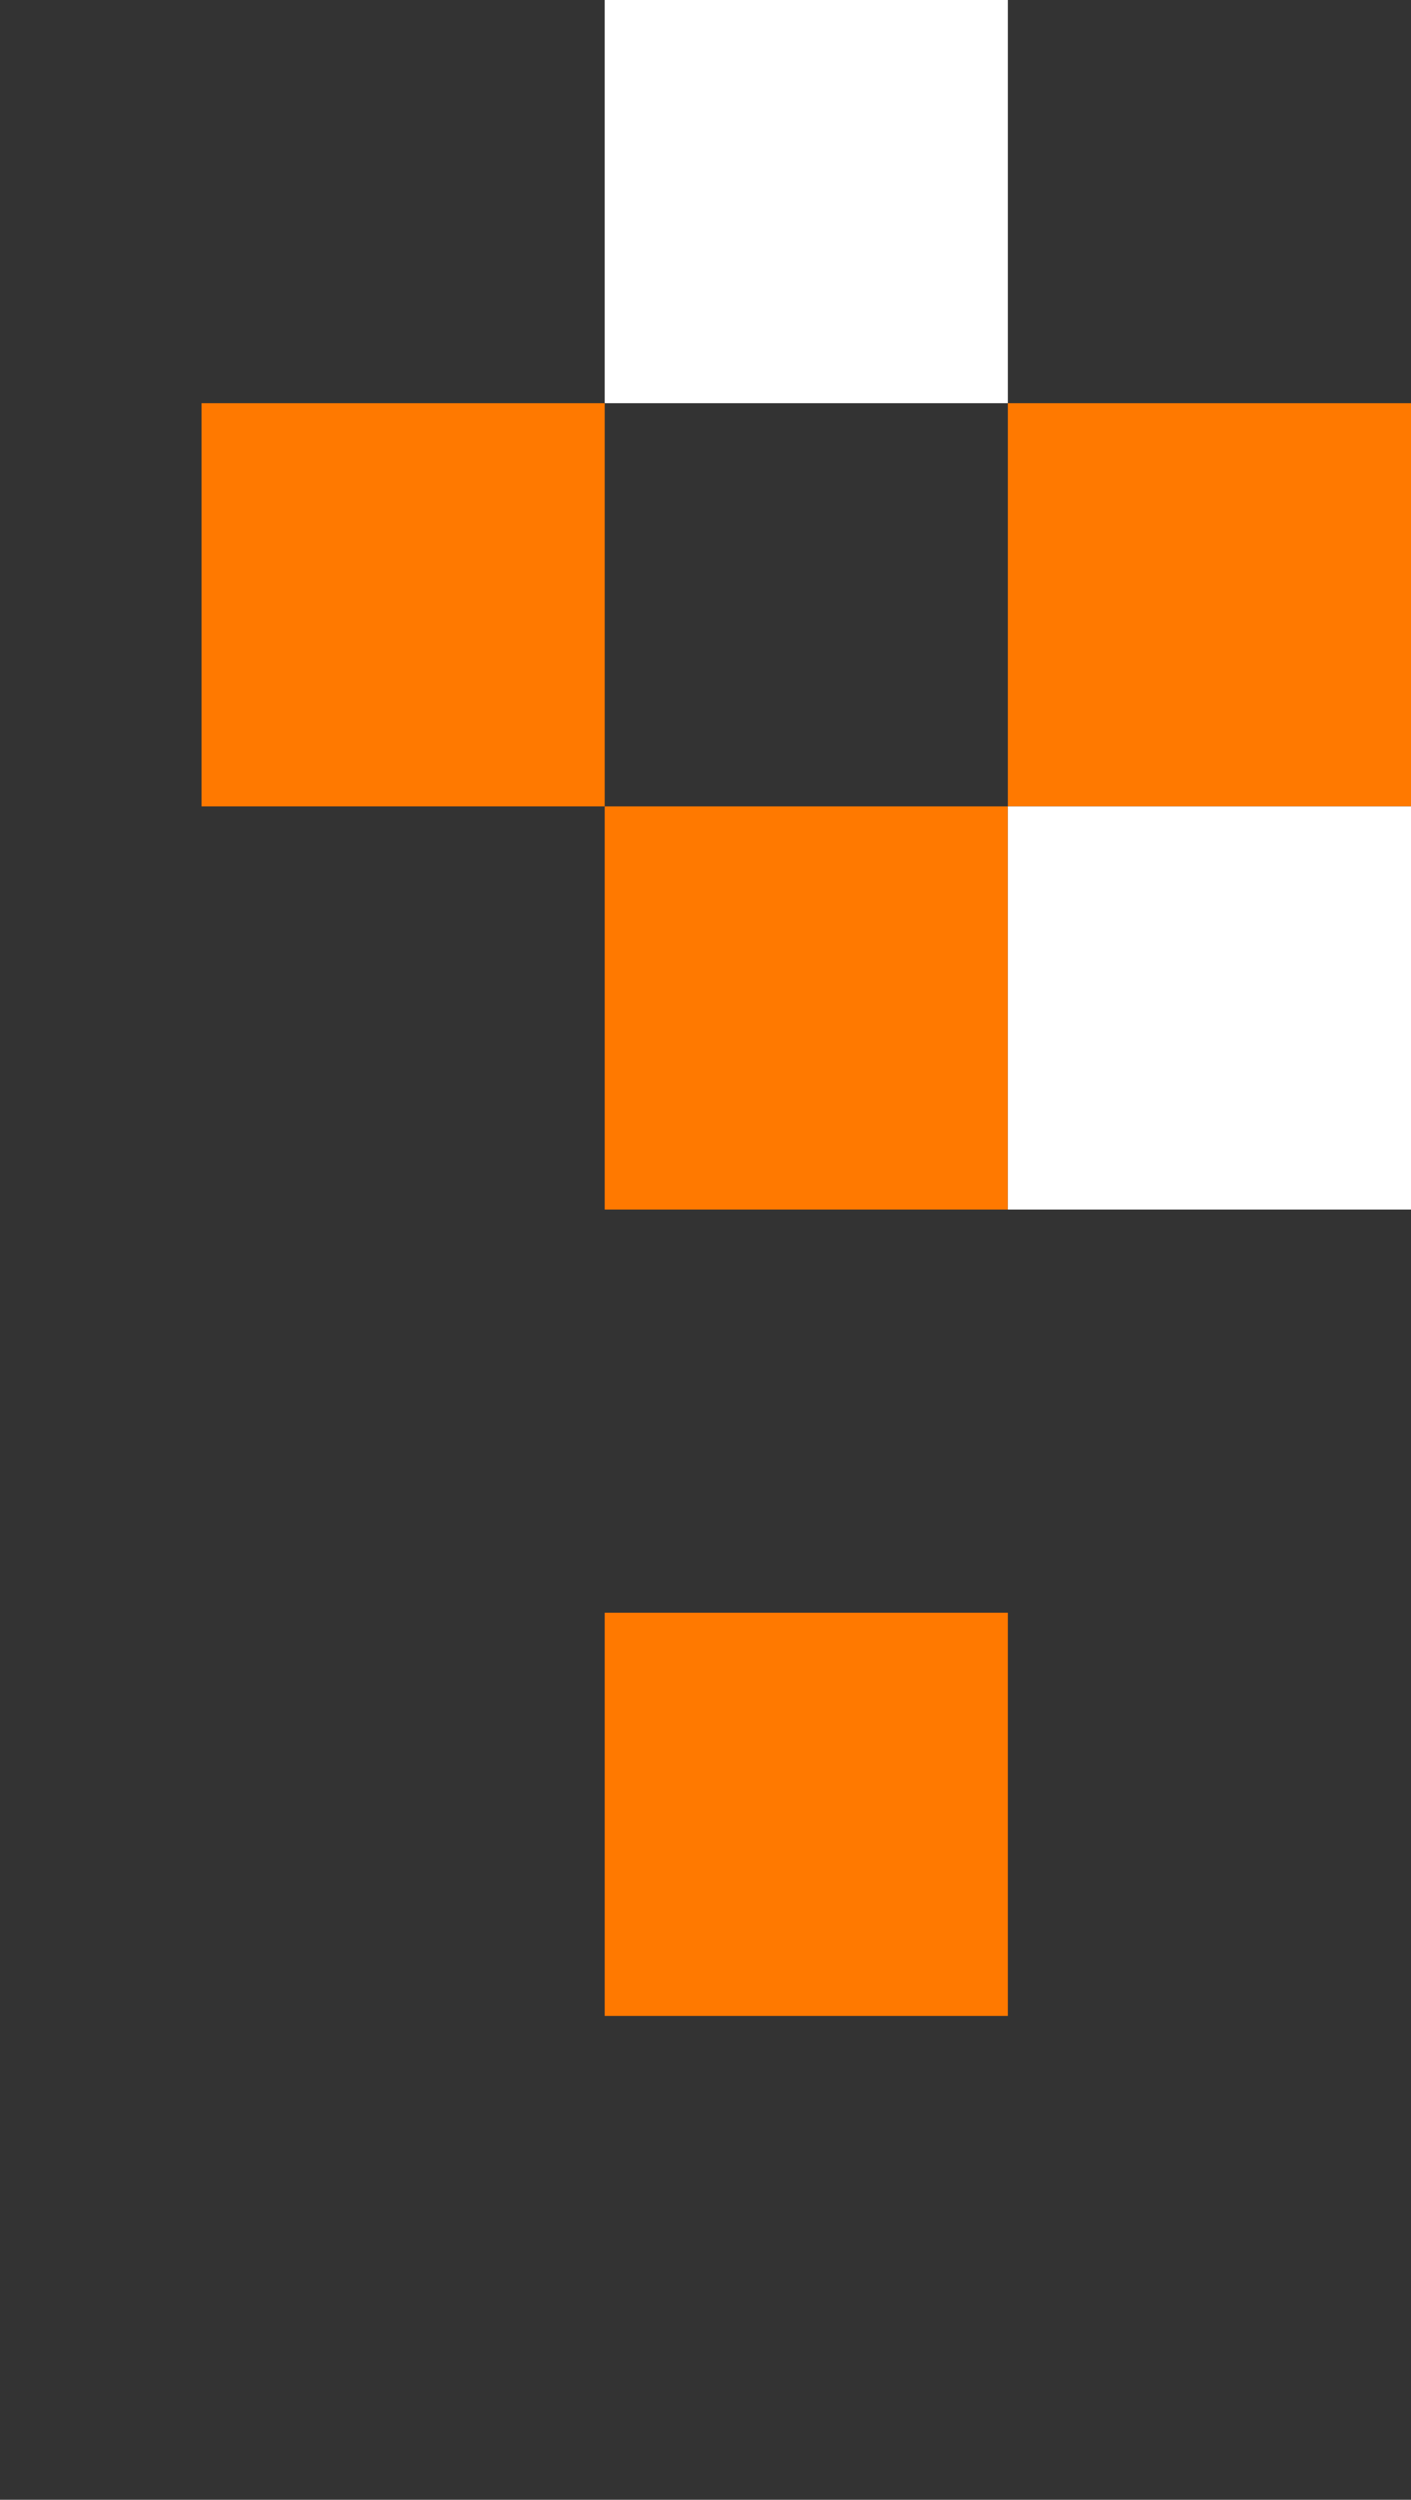
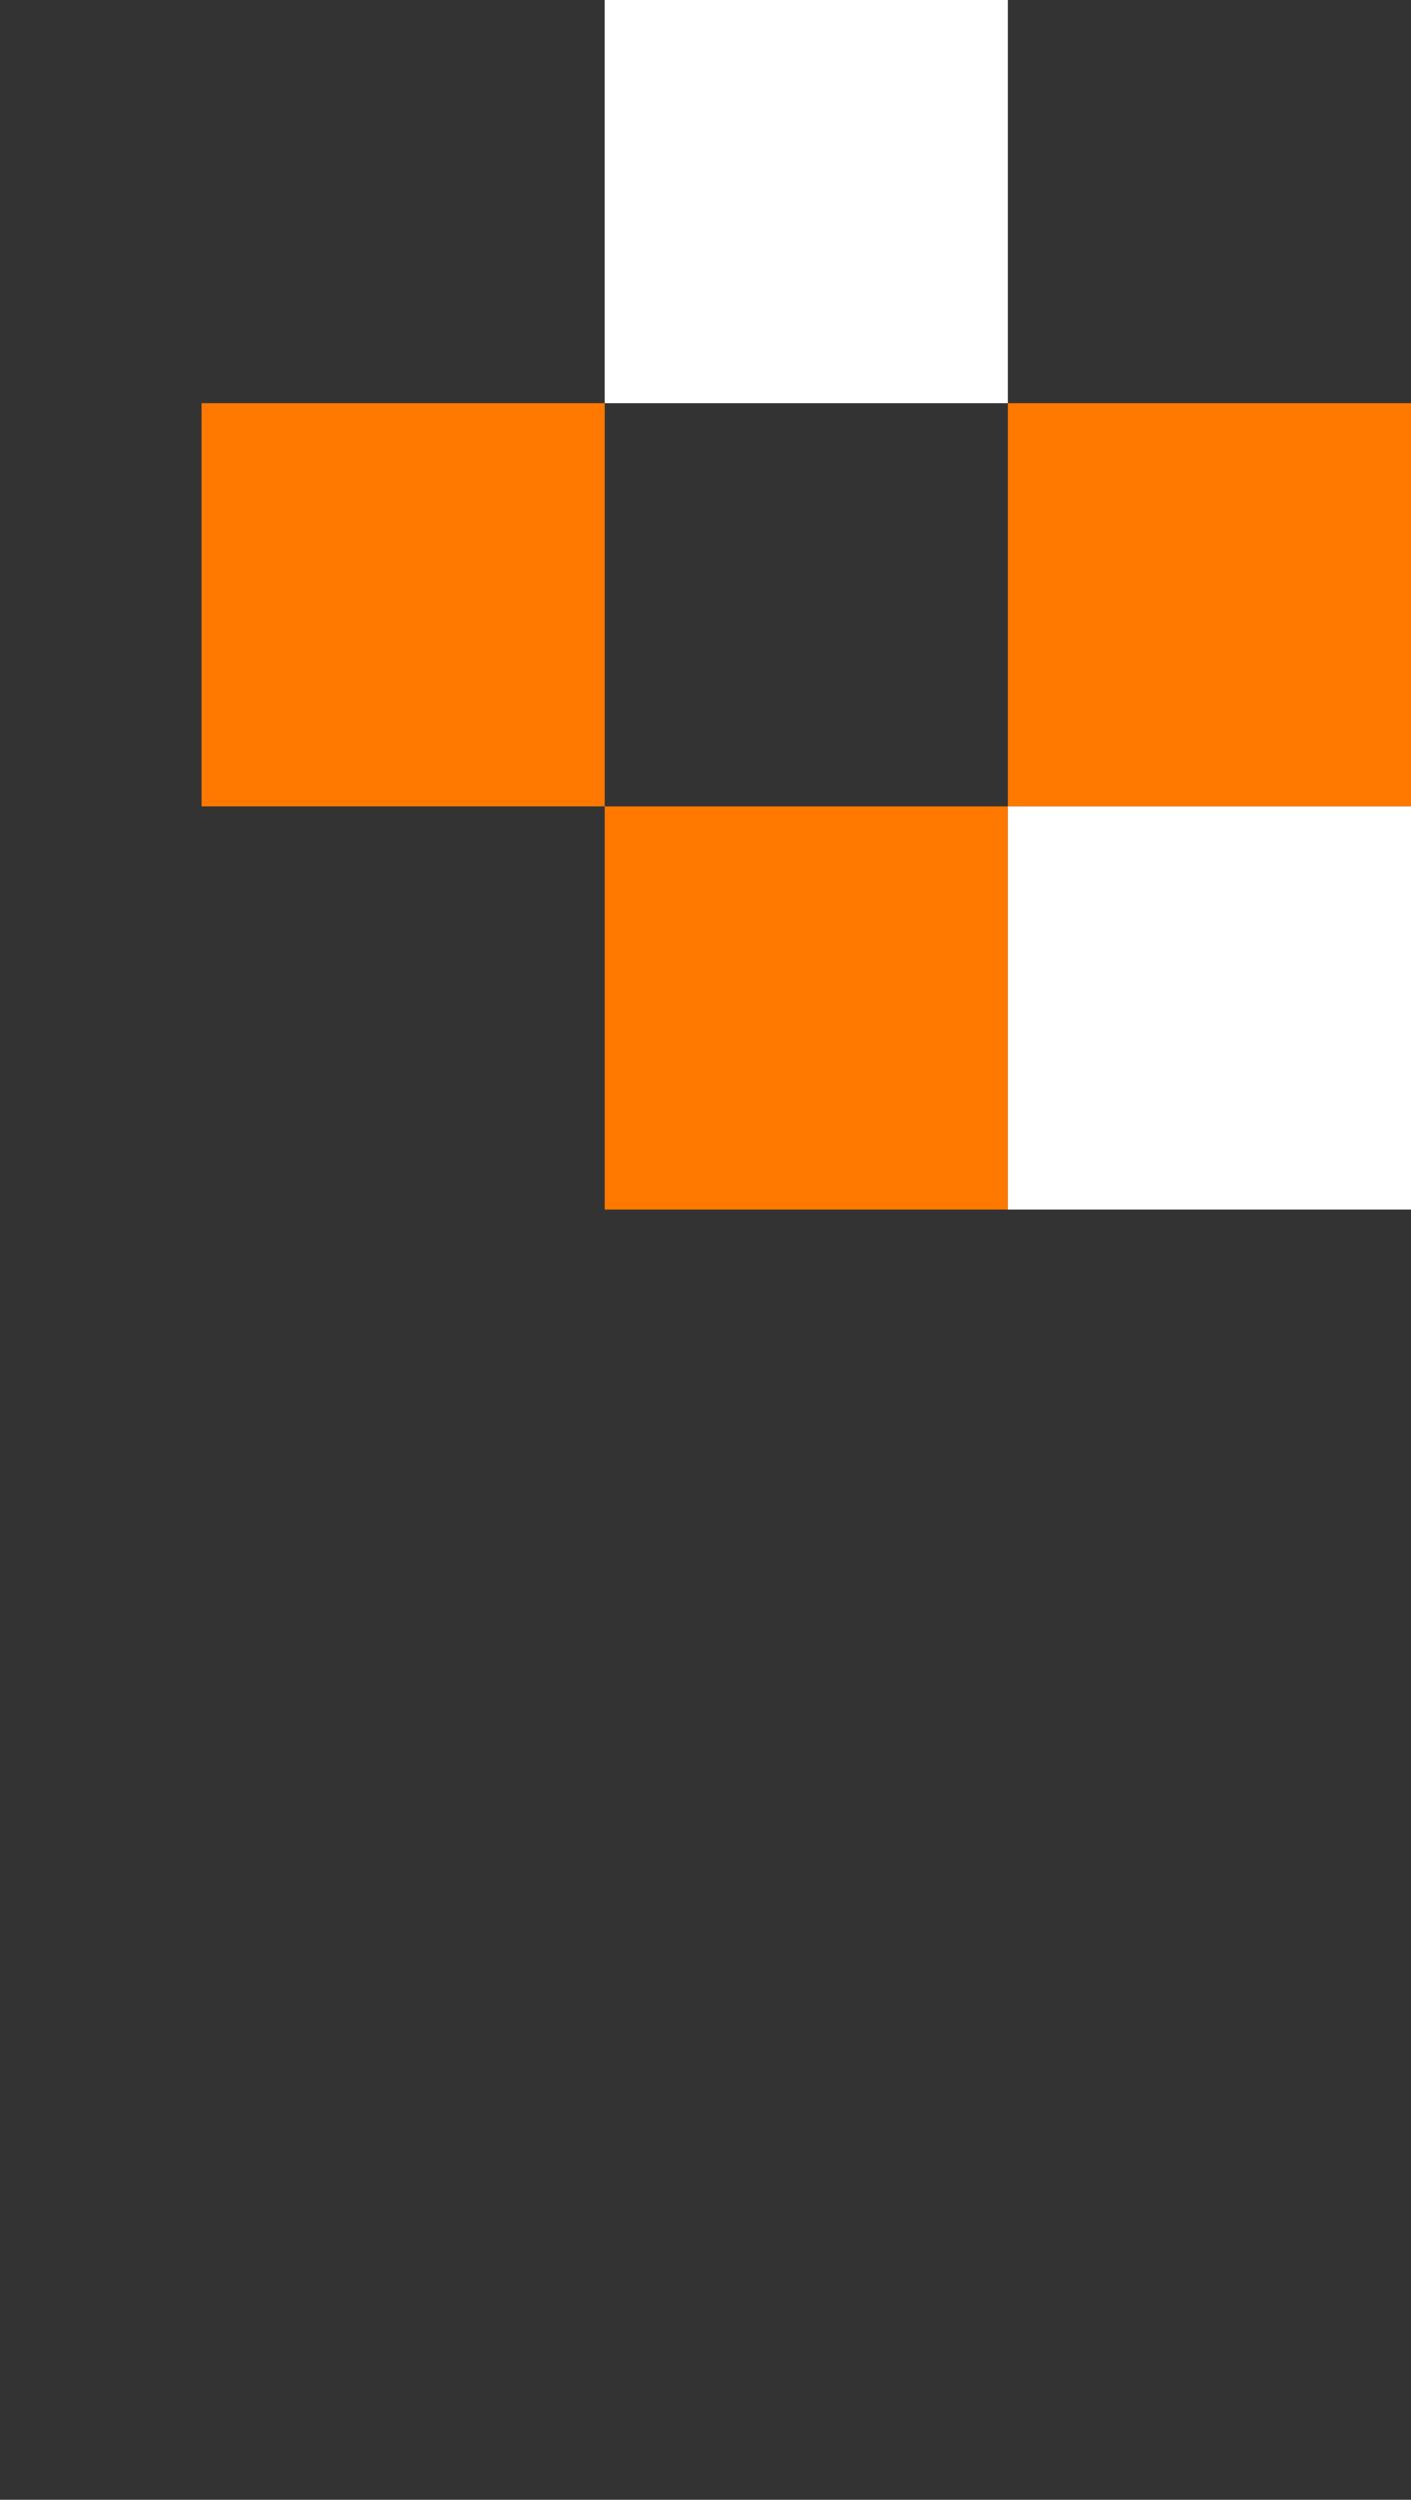
<svg xmlns="http://www.w3.org/2000/svg" width="105" height="186" viewBox="0 0 105 186" fill="none">
  <rect x="0" y="0" width="105" height="186" fill="#333333" stroke="none" />
  <rect x="45" width="30" height="30" fill="white" />
  <rect x="75" y="30" width="30" height="30" fill="#FF7900" />
  <rect x="45" y="60" width="30" height="30" fill="#FF7900" />
-   <rect x="45" y="120" width="30" height="30" fill="#FF7900" />
  <rect x="75" y="60" width="30" height="30" fill="white" />
  <rect x="15" y="30" width="30" height="30" fill="#FF7900" />
</svg>